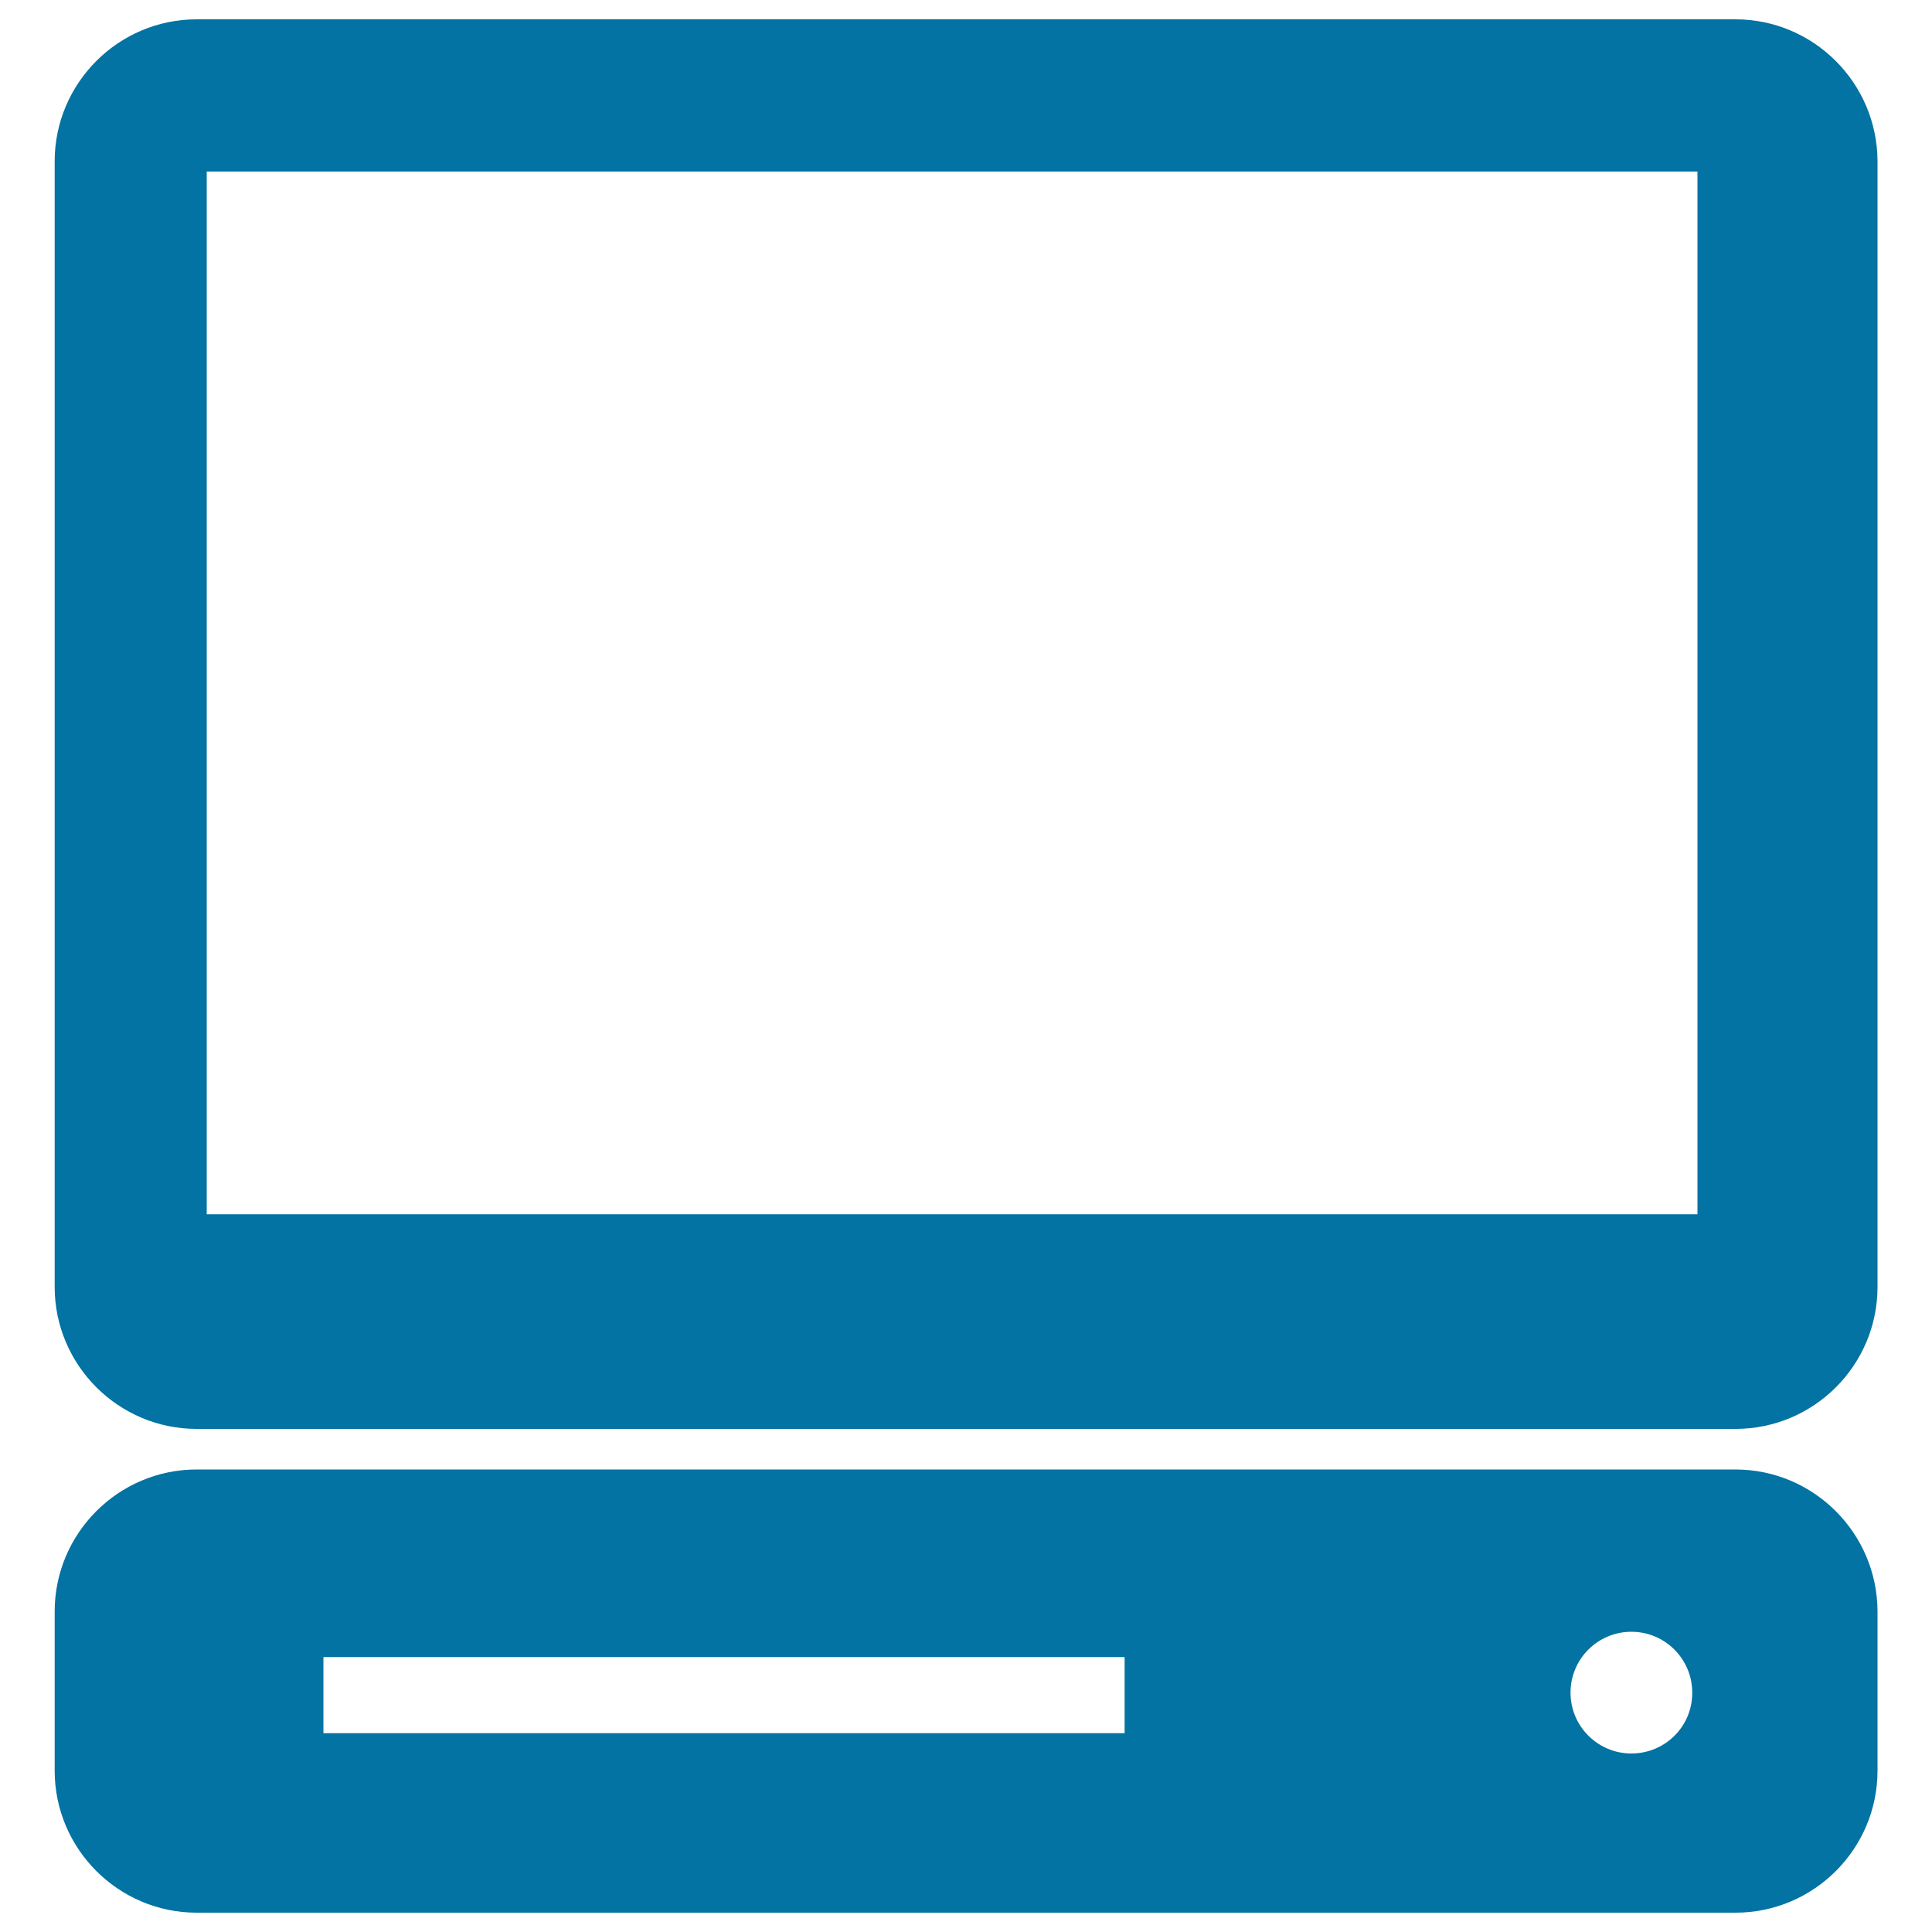
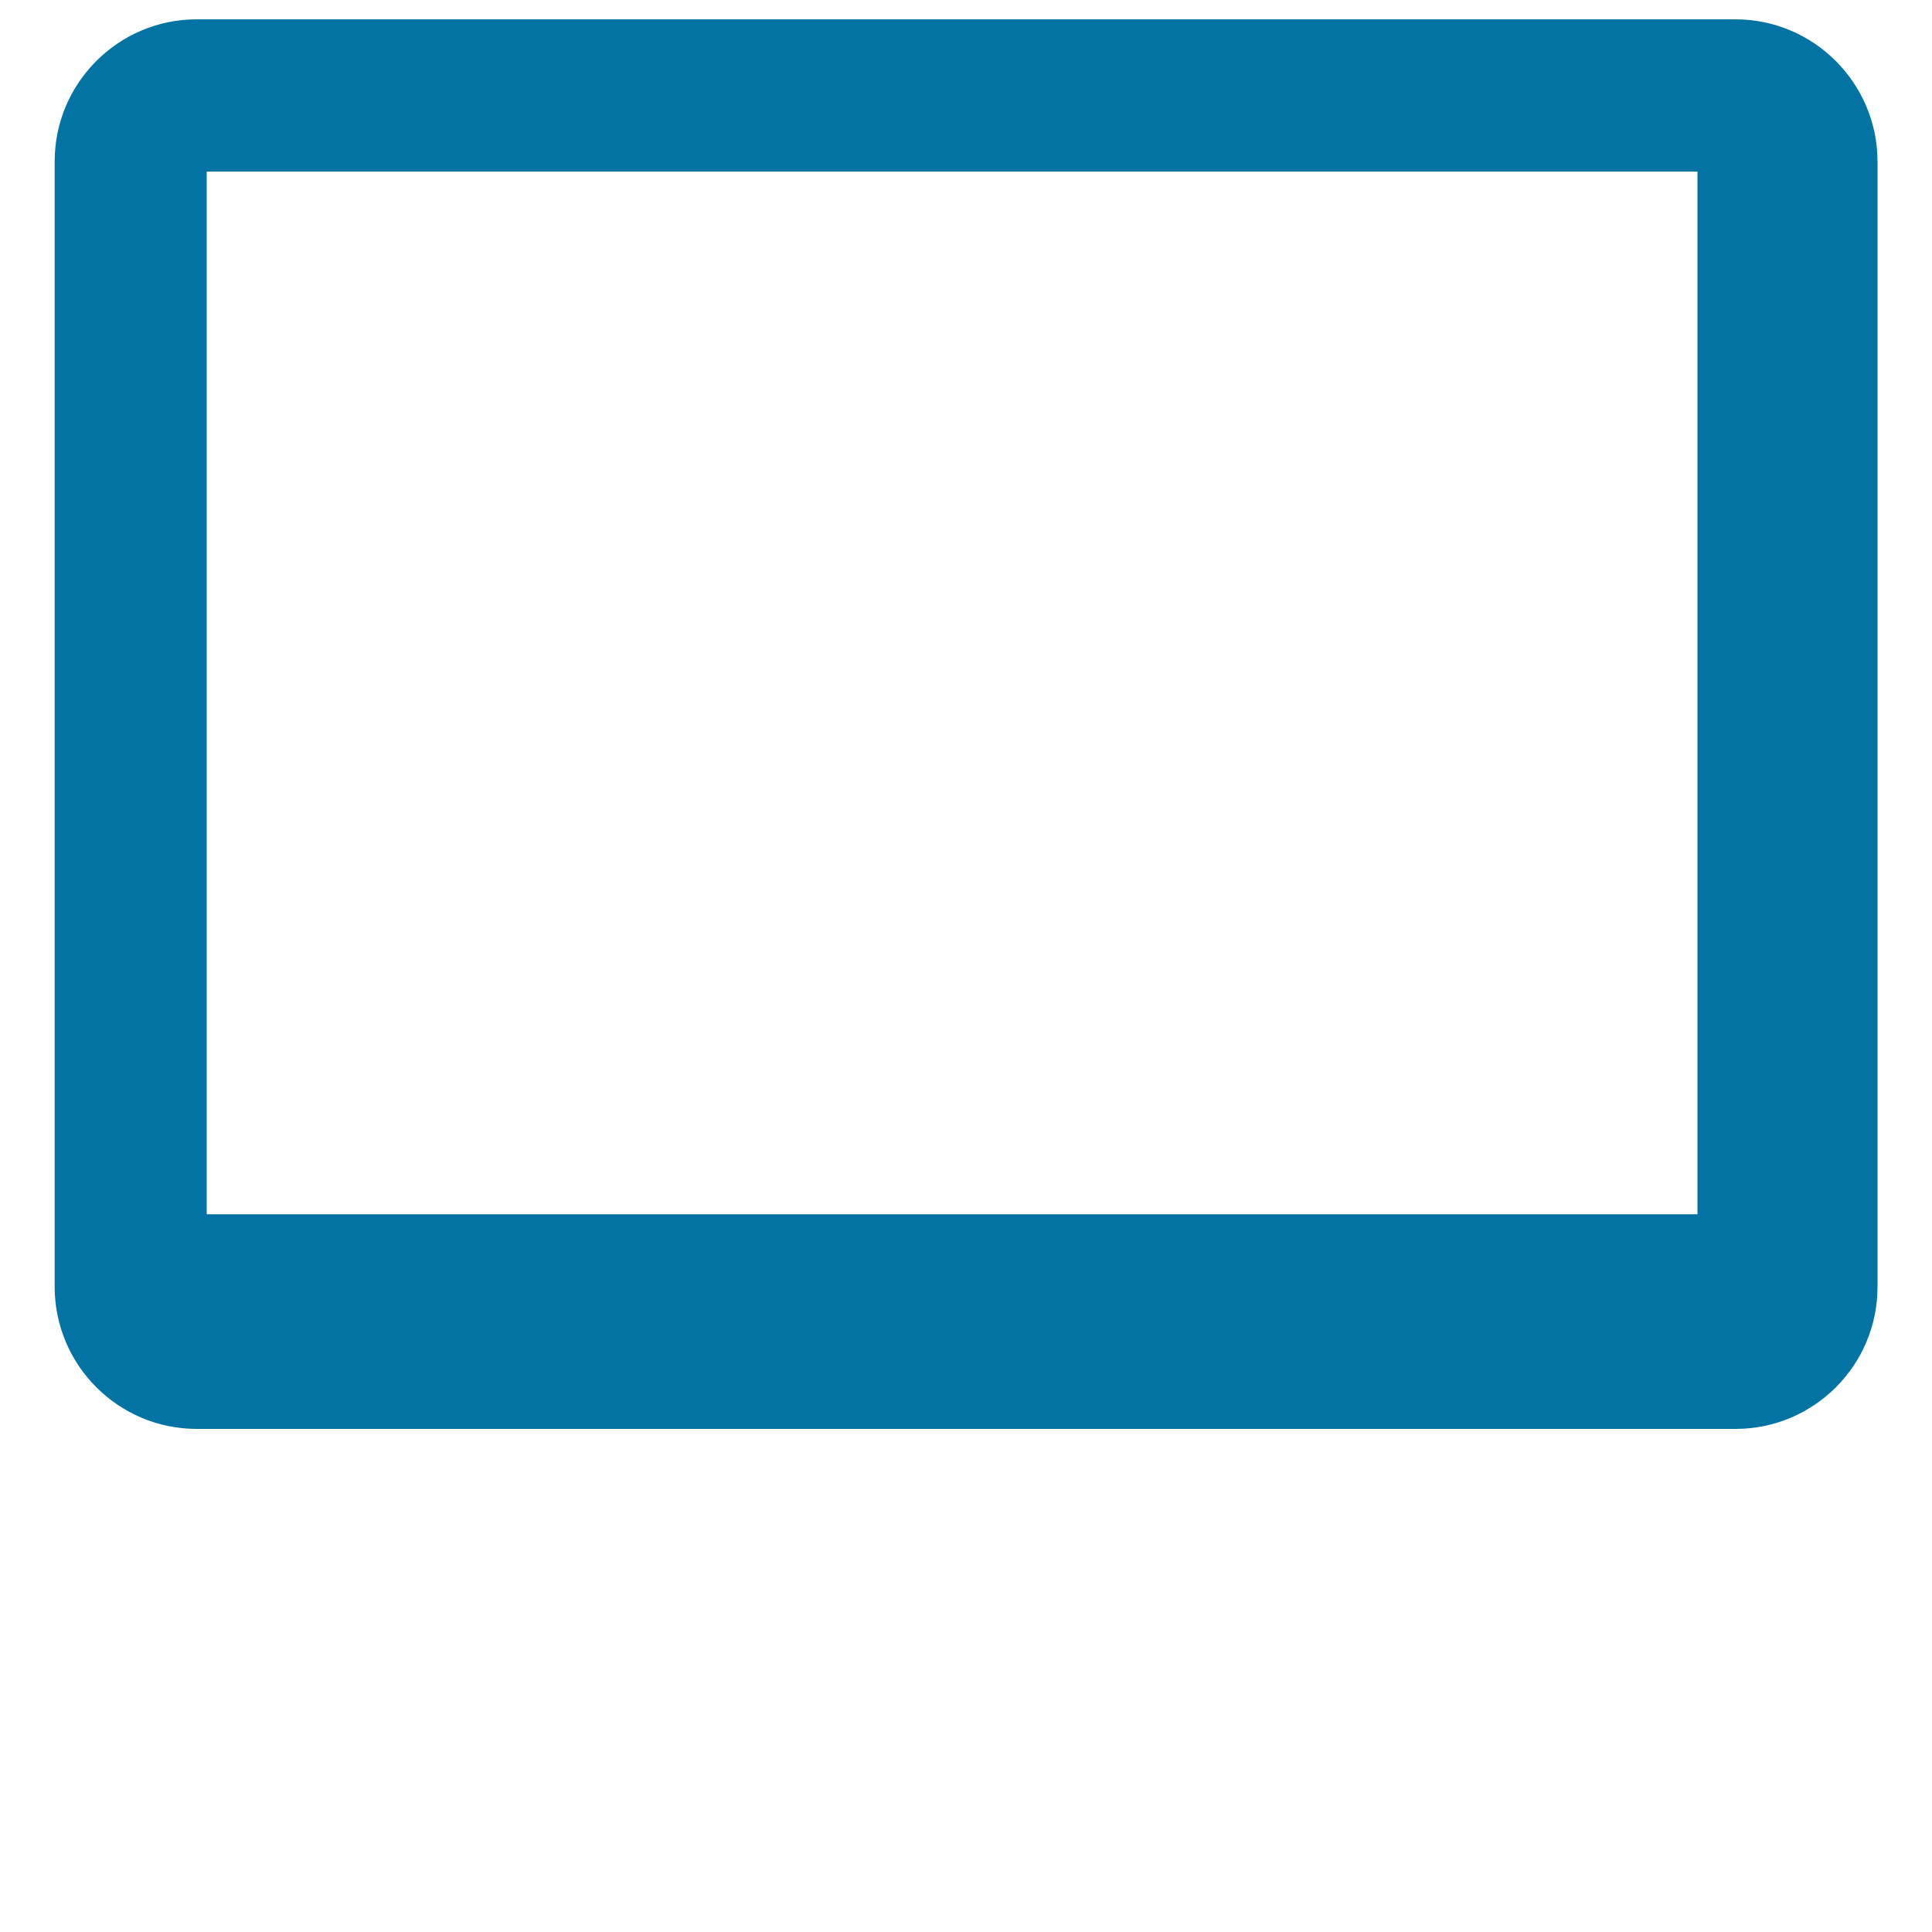
<svg xmlns="http://www.w3.org/2000/svg" viewBox="0 0 1000 1000" style="fill:#0273a2">
  <title>Vintage Personal Computer SVG icon</title>
  <g>
    <g>
      <g>
-         <path d="M898.2,760.6H101.8c-40.5,0-73.5,33-73.5,73.5v82.4c0,40.5,33,73.5,73.5,73.5h796.5c40.5,0,73.5-33,73.5-73.5v-82.4C971.7,793.6,938.8,760.6,898.2,760.6z M582.1,897.1H167.4v-39.4h414.7V897.1z M844.4,907.6c-17.4,0-31.5-14.1-31.5-31.5c0-17.4,14.1-31.5,31.5-31.5c17.4,0,31.5,14.1,31.5,31.5C876,893.5,861.9,907.6,844.4,907.6z" />
-       </g>
+         </g>
      <g>
        <path d="M898.2,10H101.8c-40.5,0-73.5,33-73.5,73.5v582.6c0,40.5,33,73.5,73.5,73.5h796.5c40.5,0,73.5-32.9,73.5-73.5V83.5C971.7,43,938.8,10,898.2,10z M878.6,628.5H107V88.8h771.6V628.5z" />
      </g>
    </g>
  </g>
</svg>